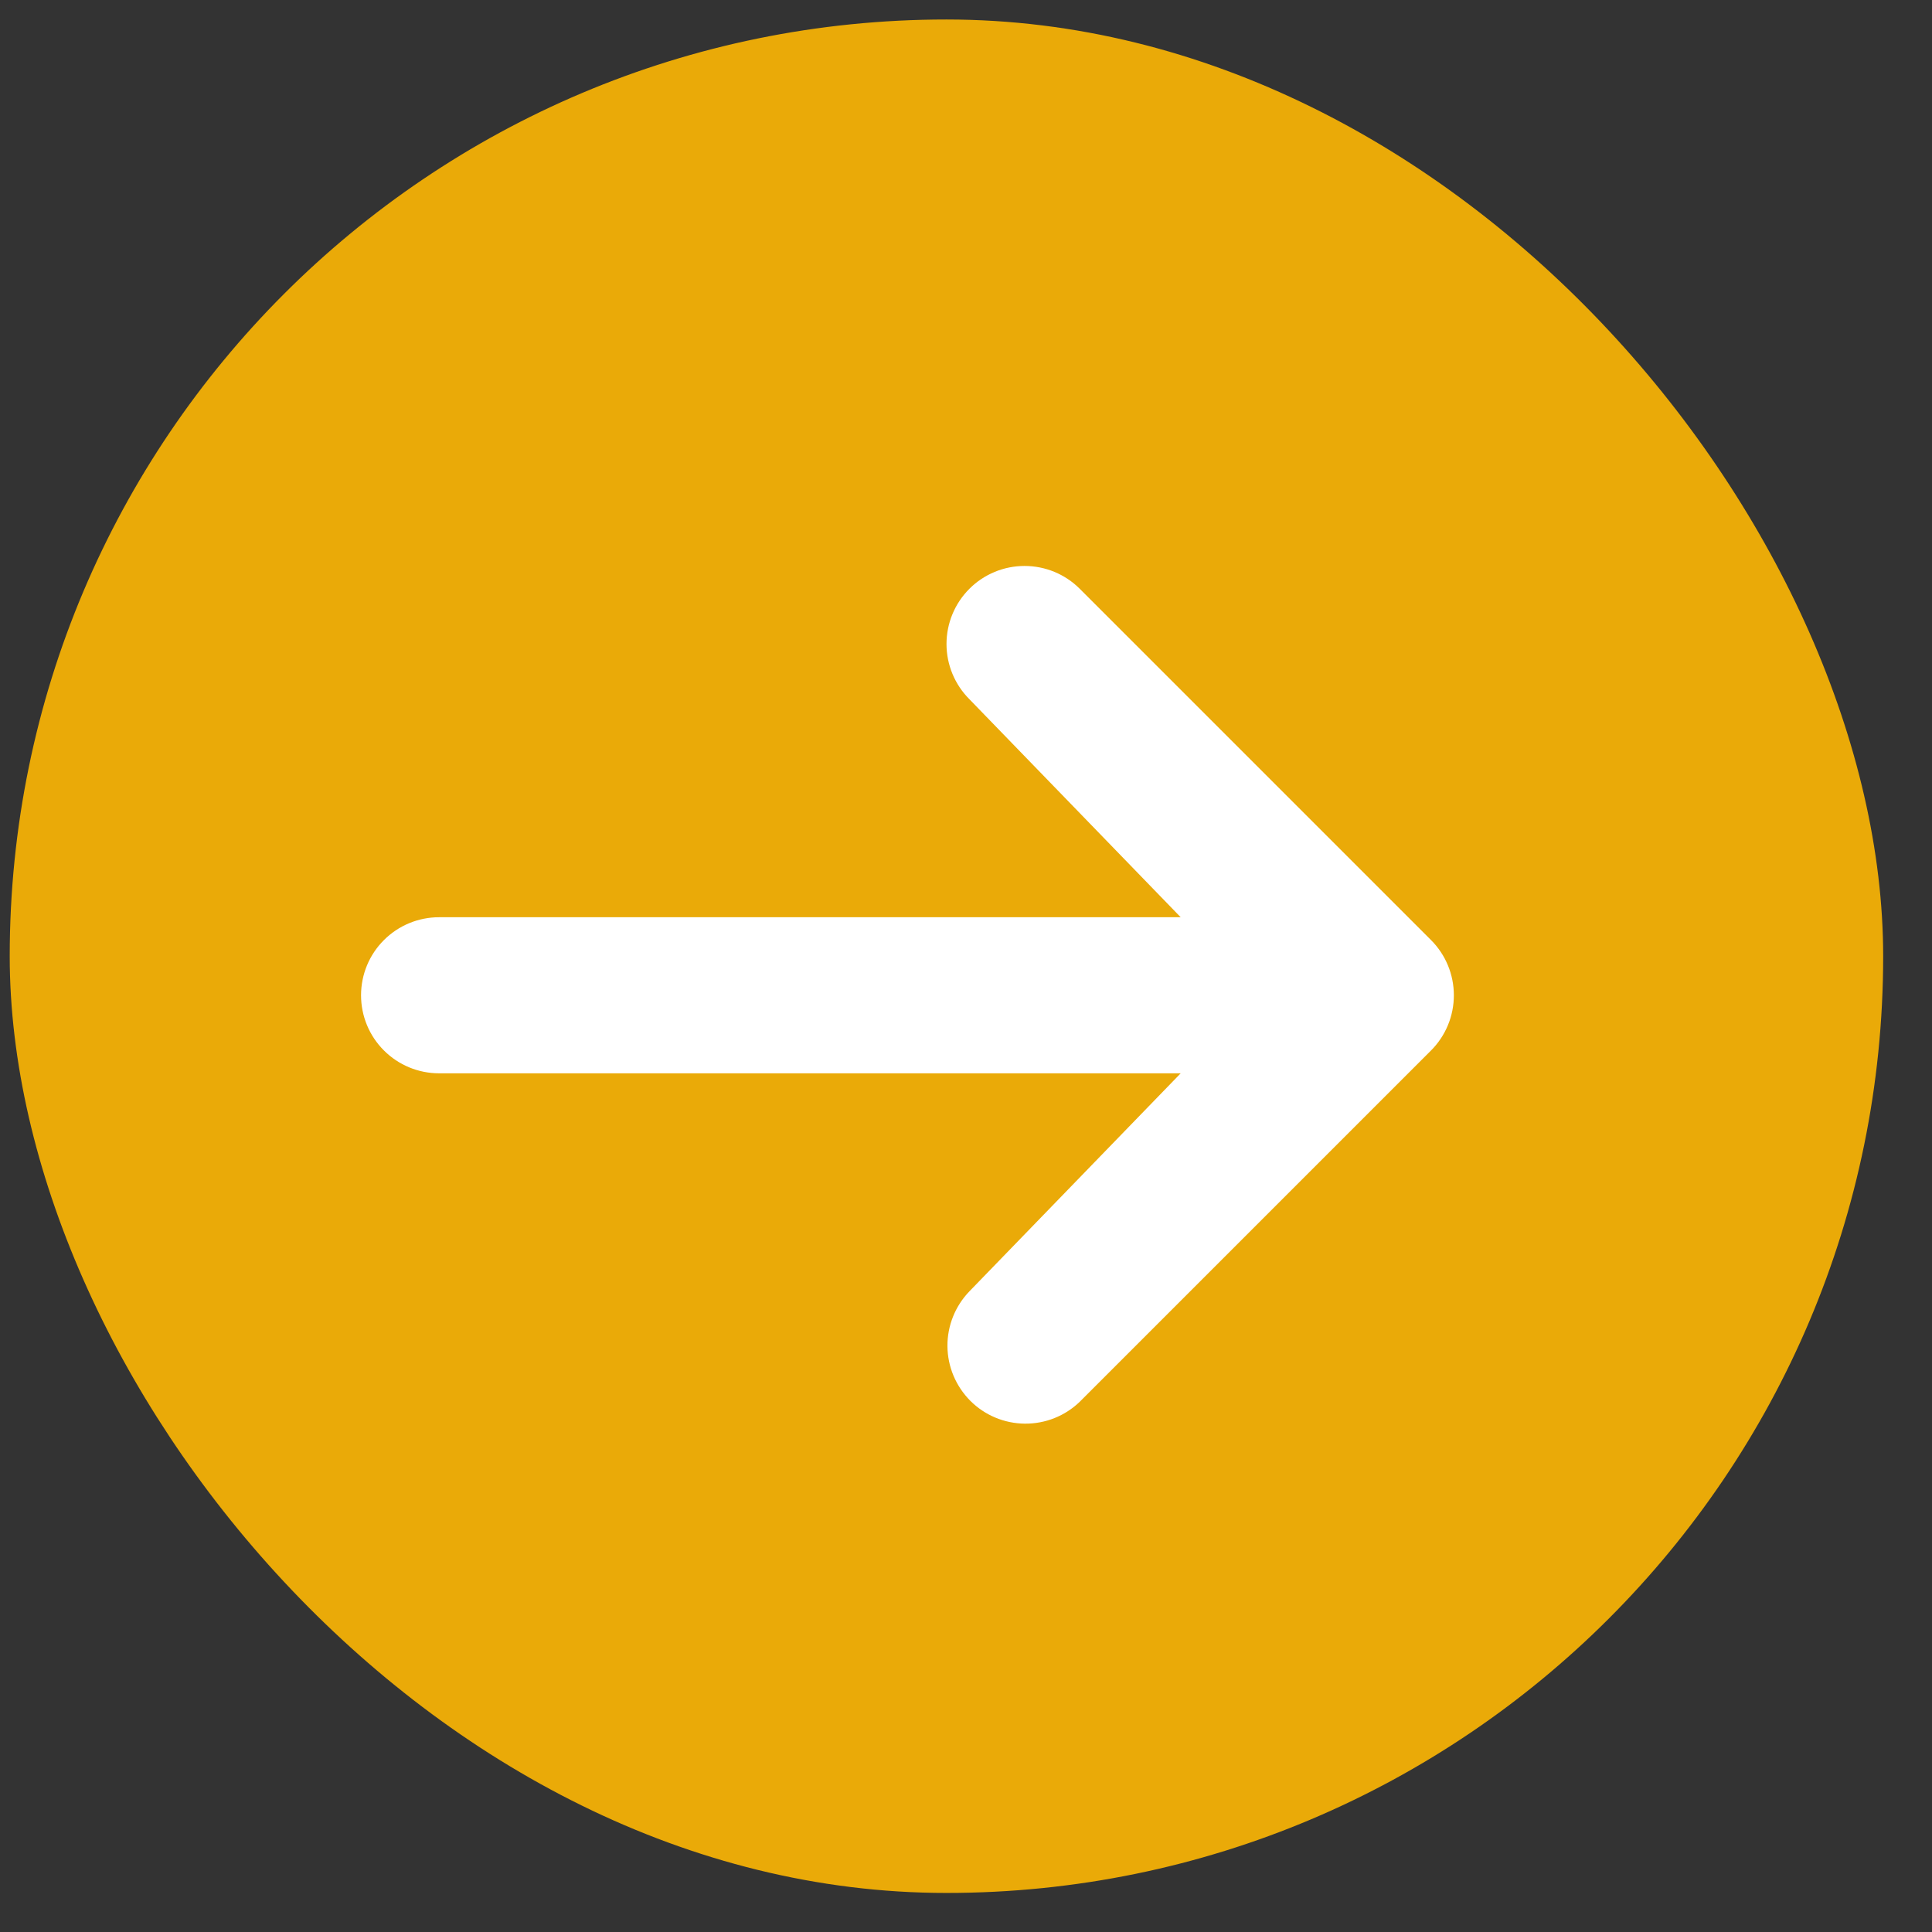
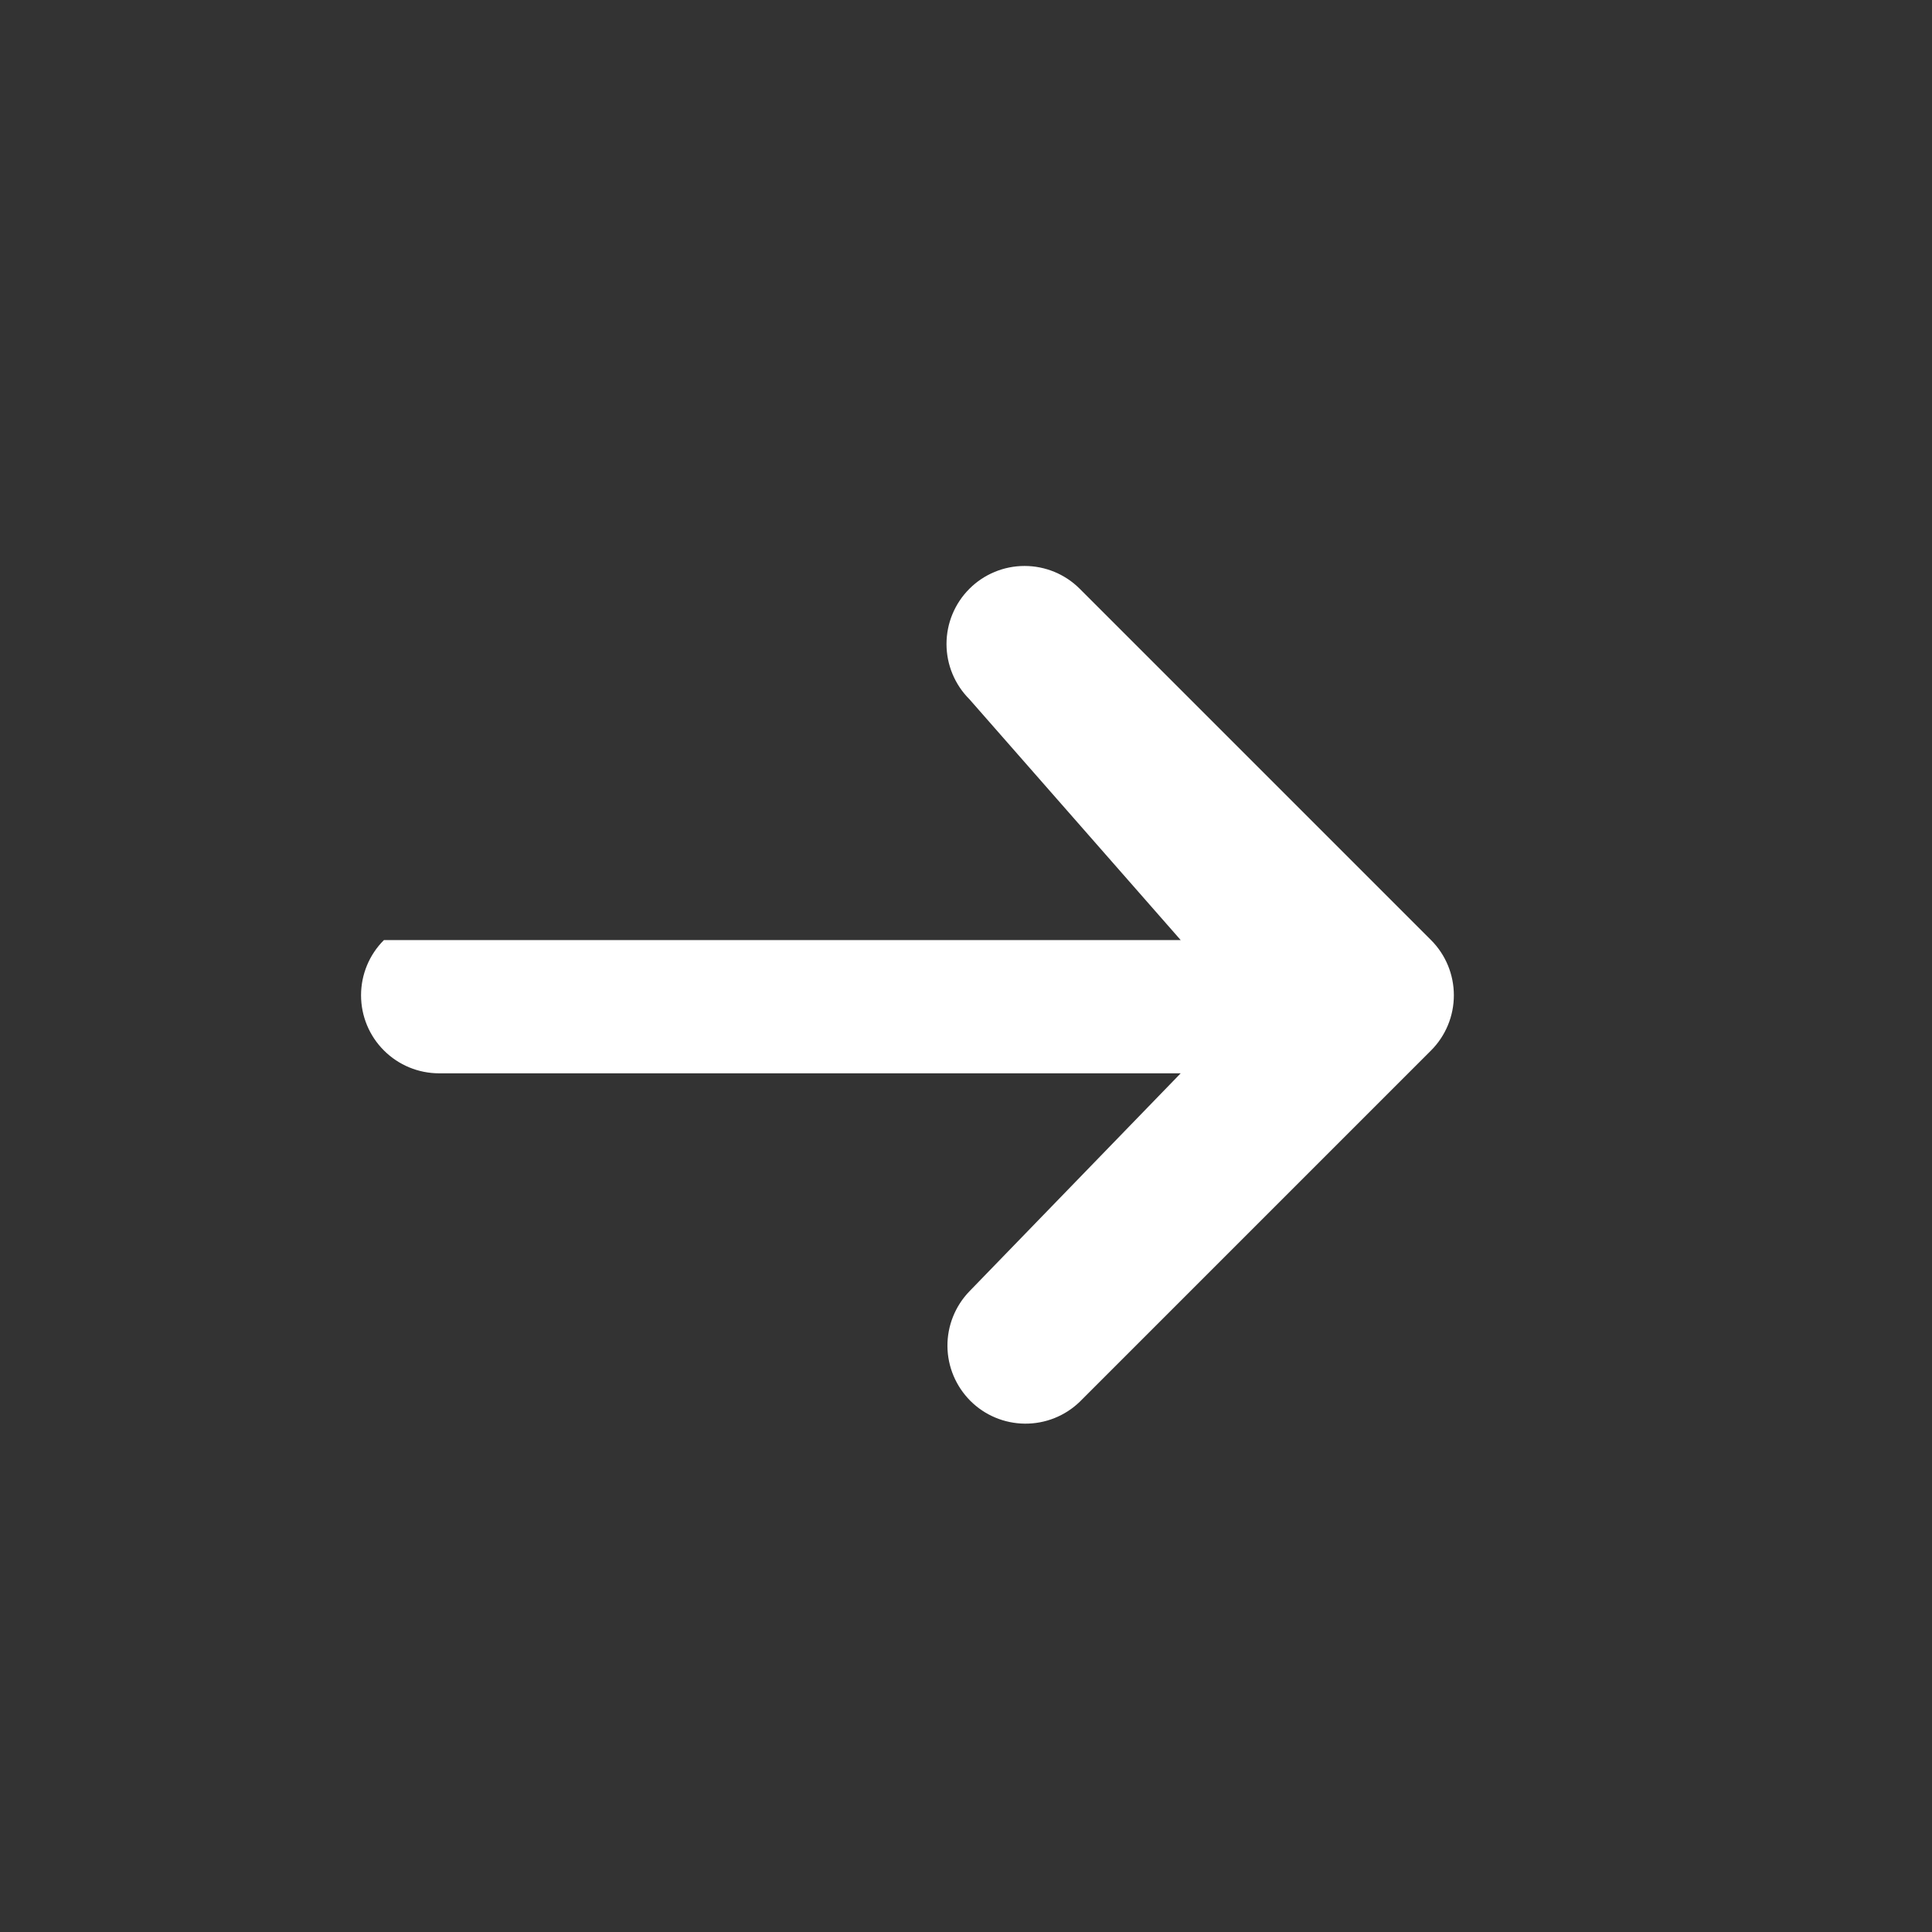
<svg xmlns="http://www.w3.org/2000/svg" width="33" height="33" viewBox="0 0 33 33" fill="none">
  <rect x="0" y="0" width="33" height="33" fill="#333333" stroke="none" />
-   <rect x="0.166" y="0.333" width="32" height="32" rx="16" fill="#EAAA08" />
-   <path d="M16.558 10.057C16.808 9.807 17.147 9.667 17.5 9.667C17.854 9.667 18.193 9.807 18.443 10.057L24.443 16.057C24.693 16.307 24.833 16.646 24.833 17C24.833 17.354 24.693 17.693 24.443 17.943L18.443 23.943C18.192 24.186 17.855 24.32 17.505 24.317C17.155 24.314 16.821 24.174 16.574 23.927C16.327 23.679 16.186 23.345 16.183 22.995C16.18 22.646 16.315 22.309 16.558 22.057L20.167 18.333H7.5C7.147 18.333 6.808 18.193 6.558 17.943C6.307 17.693 6.167 17.354 6.167 17C6.167 16.646 6.307 16.307 6.558 16.057C6.808 15.807 7.147 15.667 7.5 15.667H20.167L16.558 11.943C16.308 11.693 16.167 11.354 16.167 11C16.167 10.646 16.308 10.307 16.558 10.057Z" fill="white" />
+   <path d="M16.558 10.057C16.808 9.807 17.147 9.667 17.5 9.667C17.854 9.667 18.193 9.807 18.443 10.057L24.443 16.057C24.693 16.307 24.833 16.646 24.833 17C24.833 17.354 24.693 17.693 24.443 17.943L18.443 23.943C18.192 24.186 17.855 24.32 17.505 24.317C17.155 24.314 16.821 24.174 16.574 23.927C16.327 23.679 16.186 23.345 16.183 22.995C16.18 22.646 16.315 22.309 16.558 22.057L20.167 18.333H7.5C7.147 18.333 6.808 18.193 6.558 17.943C6.307 17.693 6.167 17.354 6.167 17C6.167 16.646 6.307 16.307 6.558 16.057H20.167L16.558 11.943C16.308 11.693 16.167 11.354 16.167 11C16.167 10.646 16.308 10.307 16.558 10.057Z" fill="white" />
</svg>